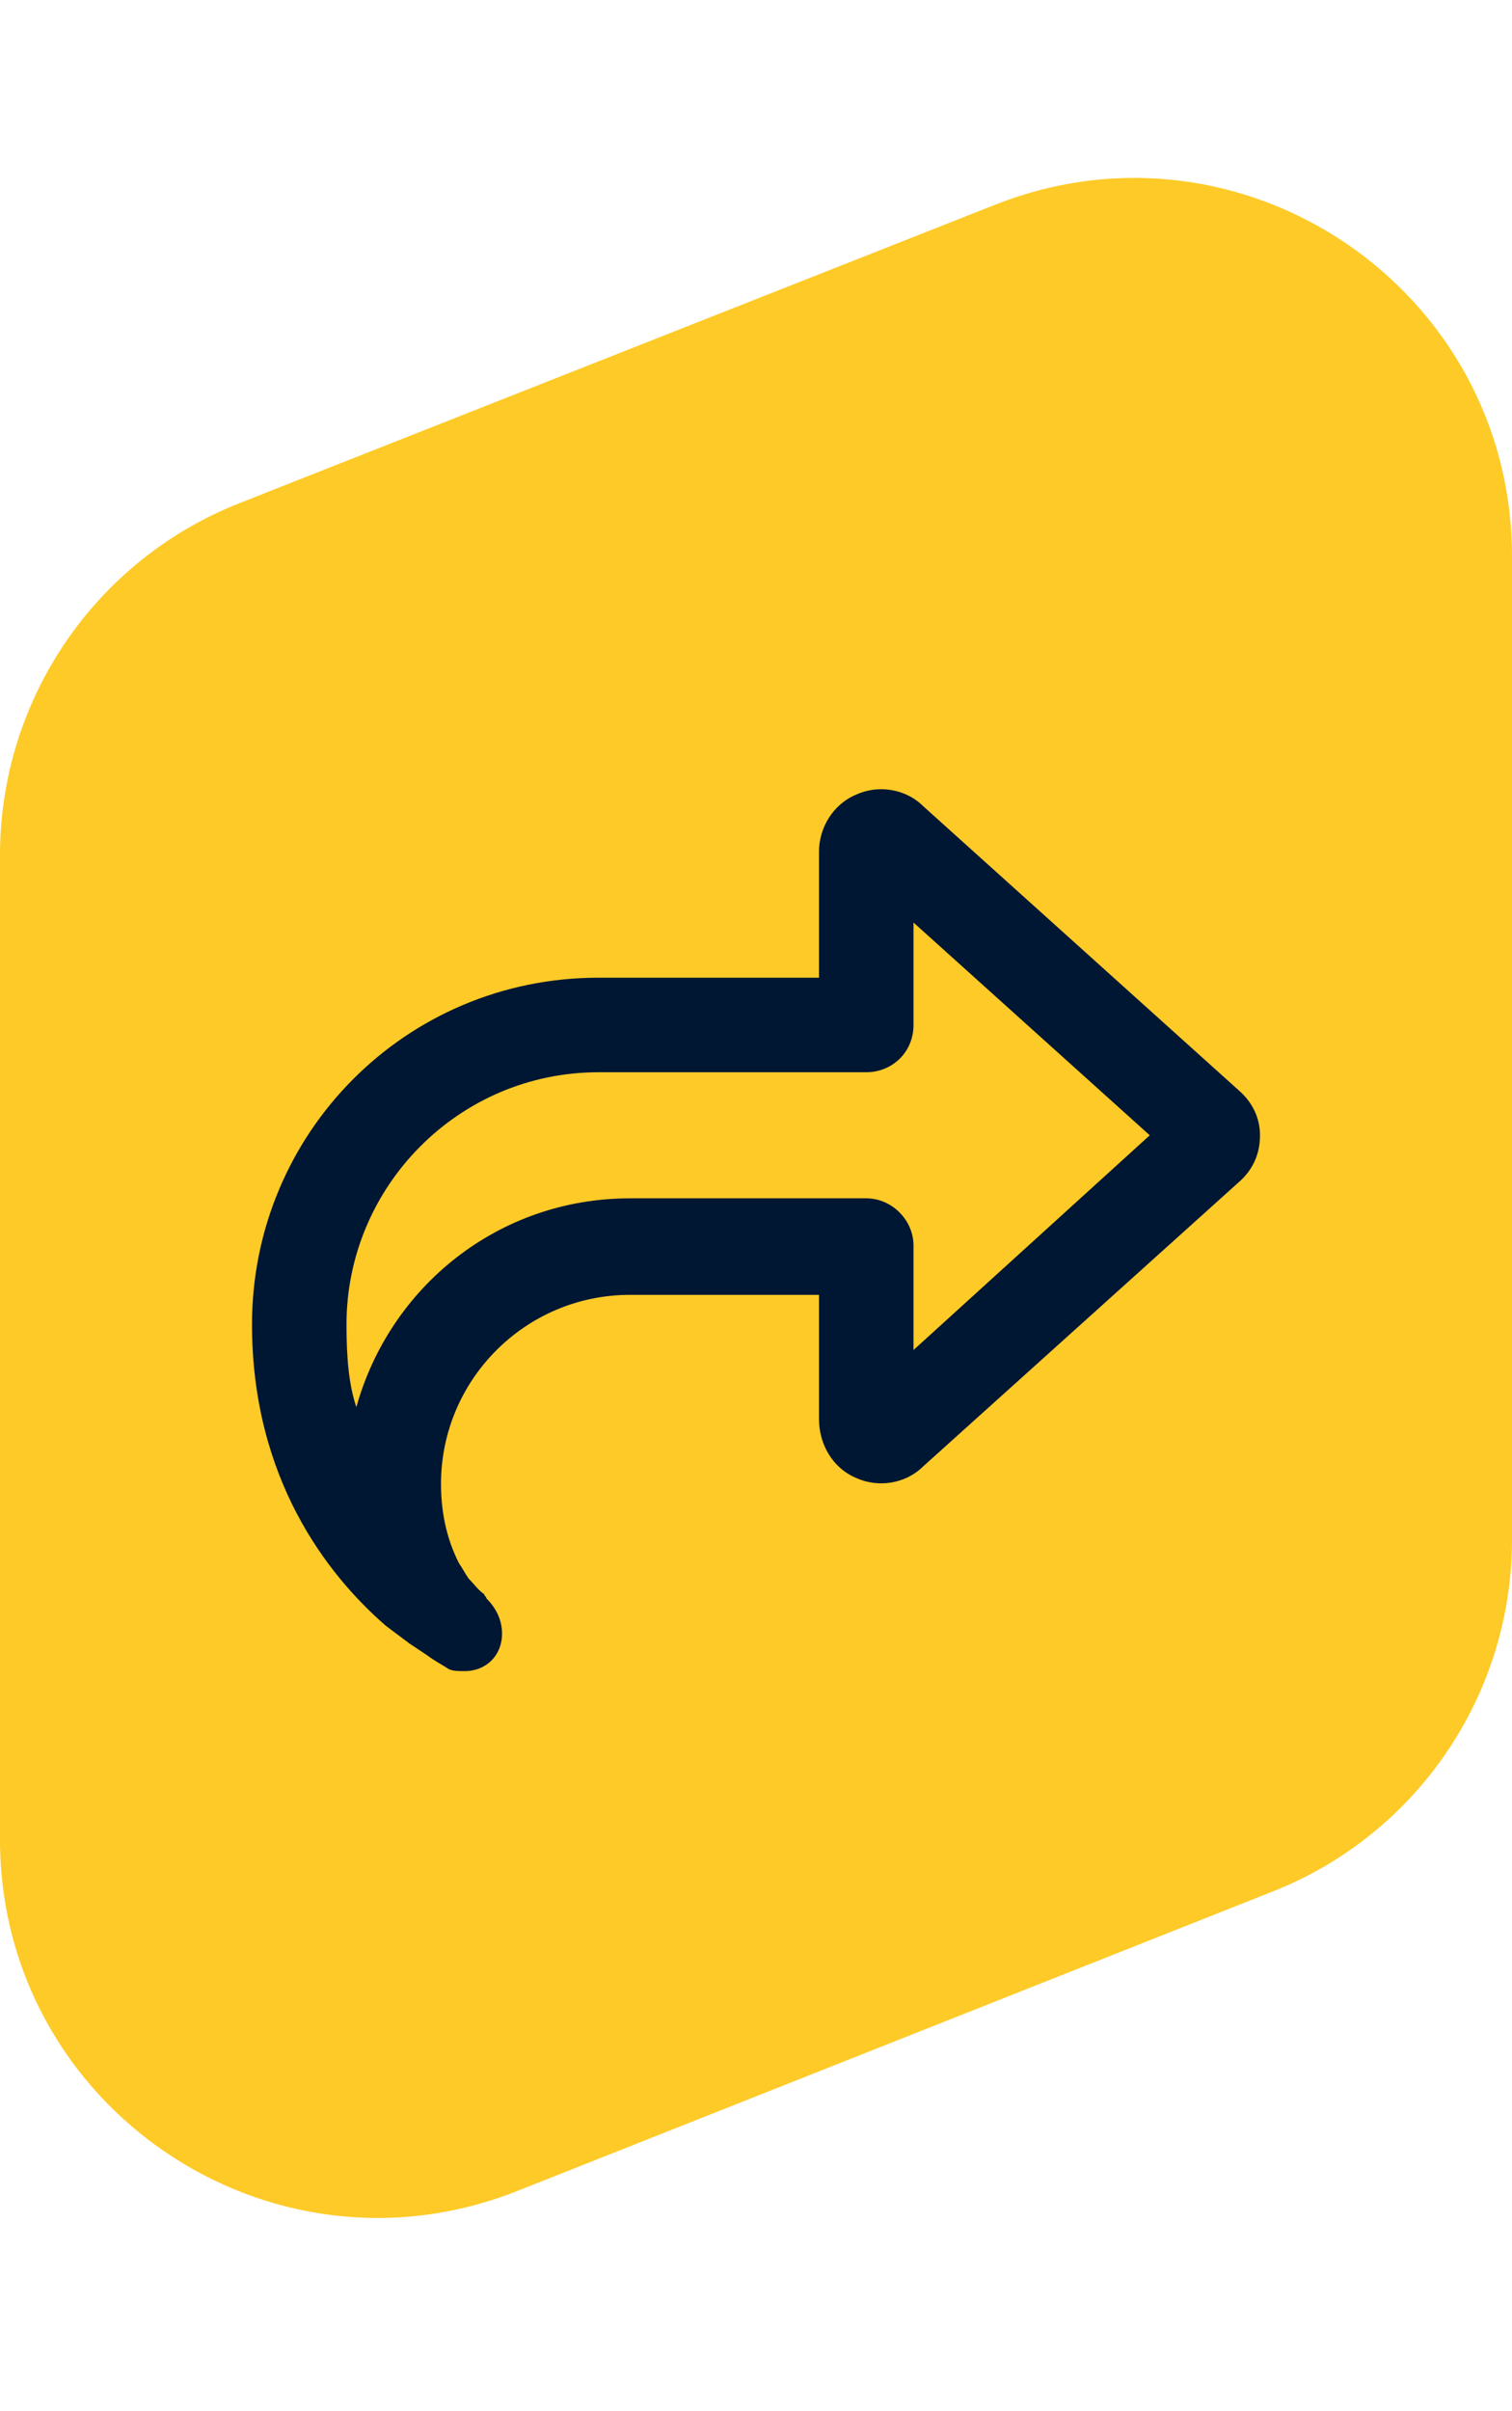
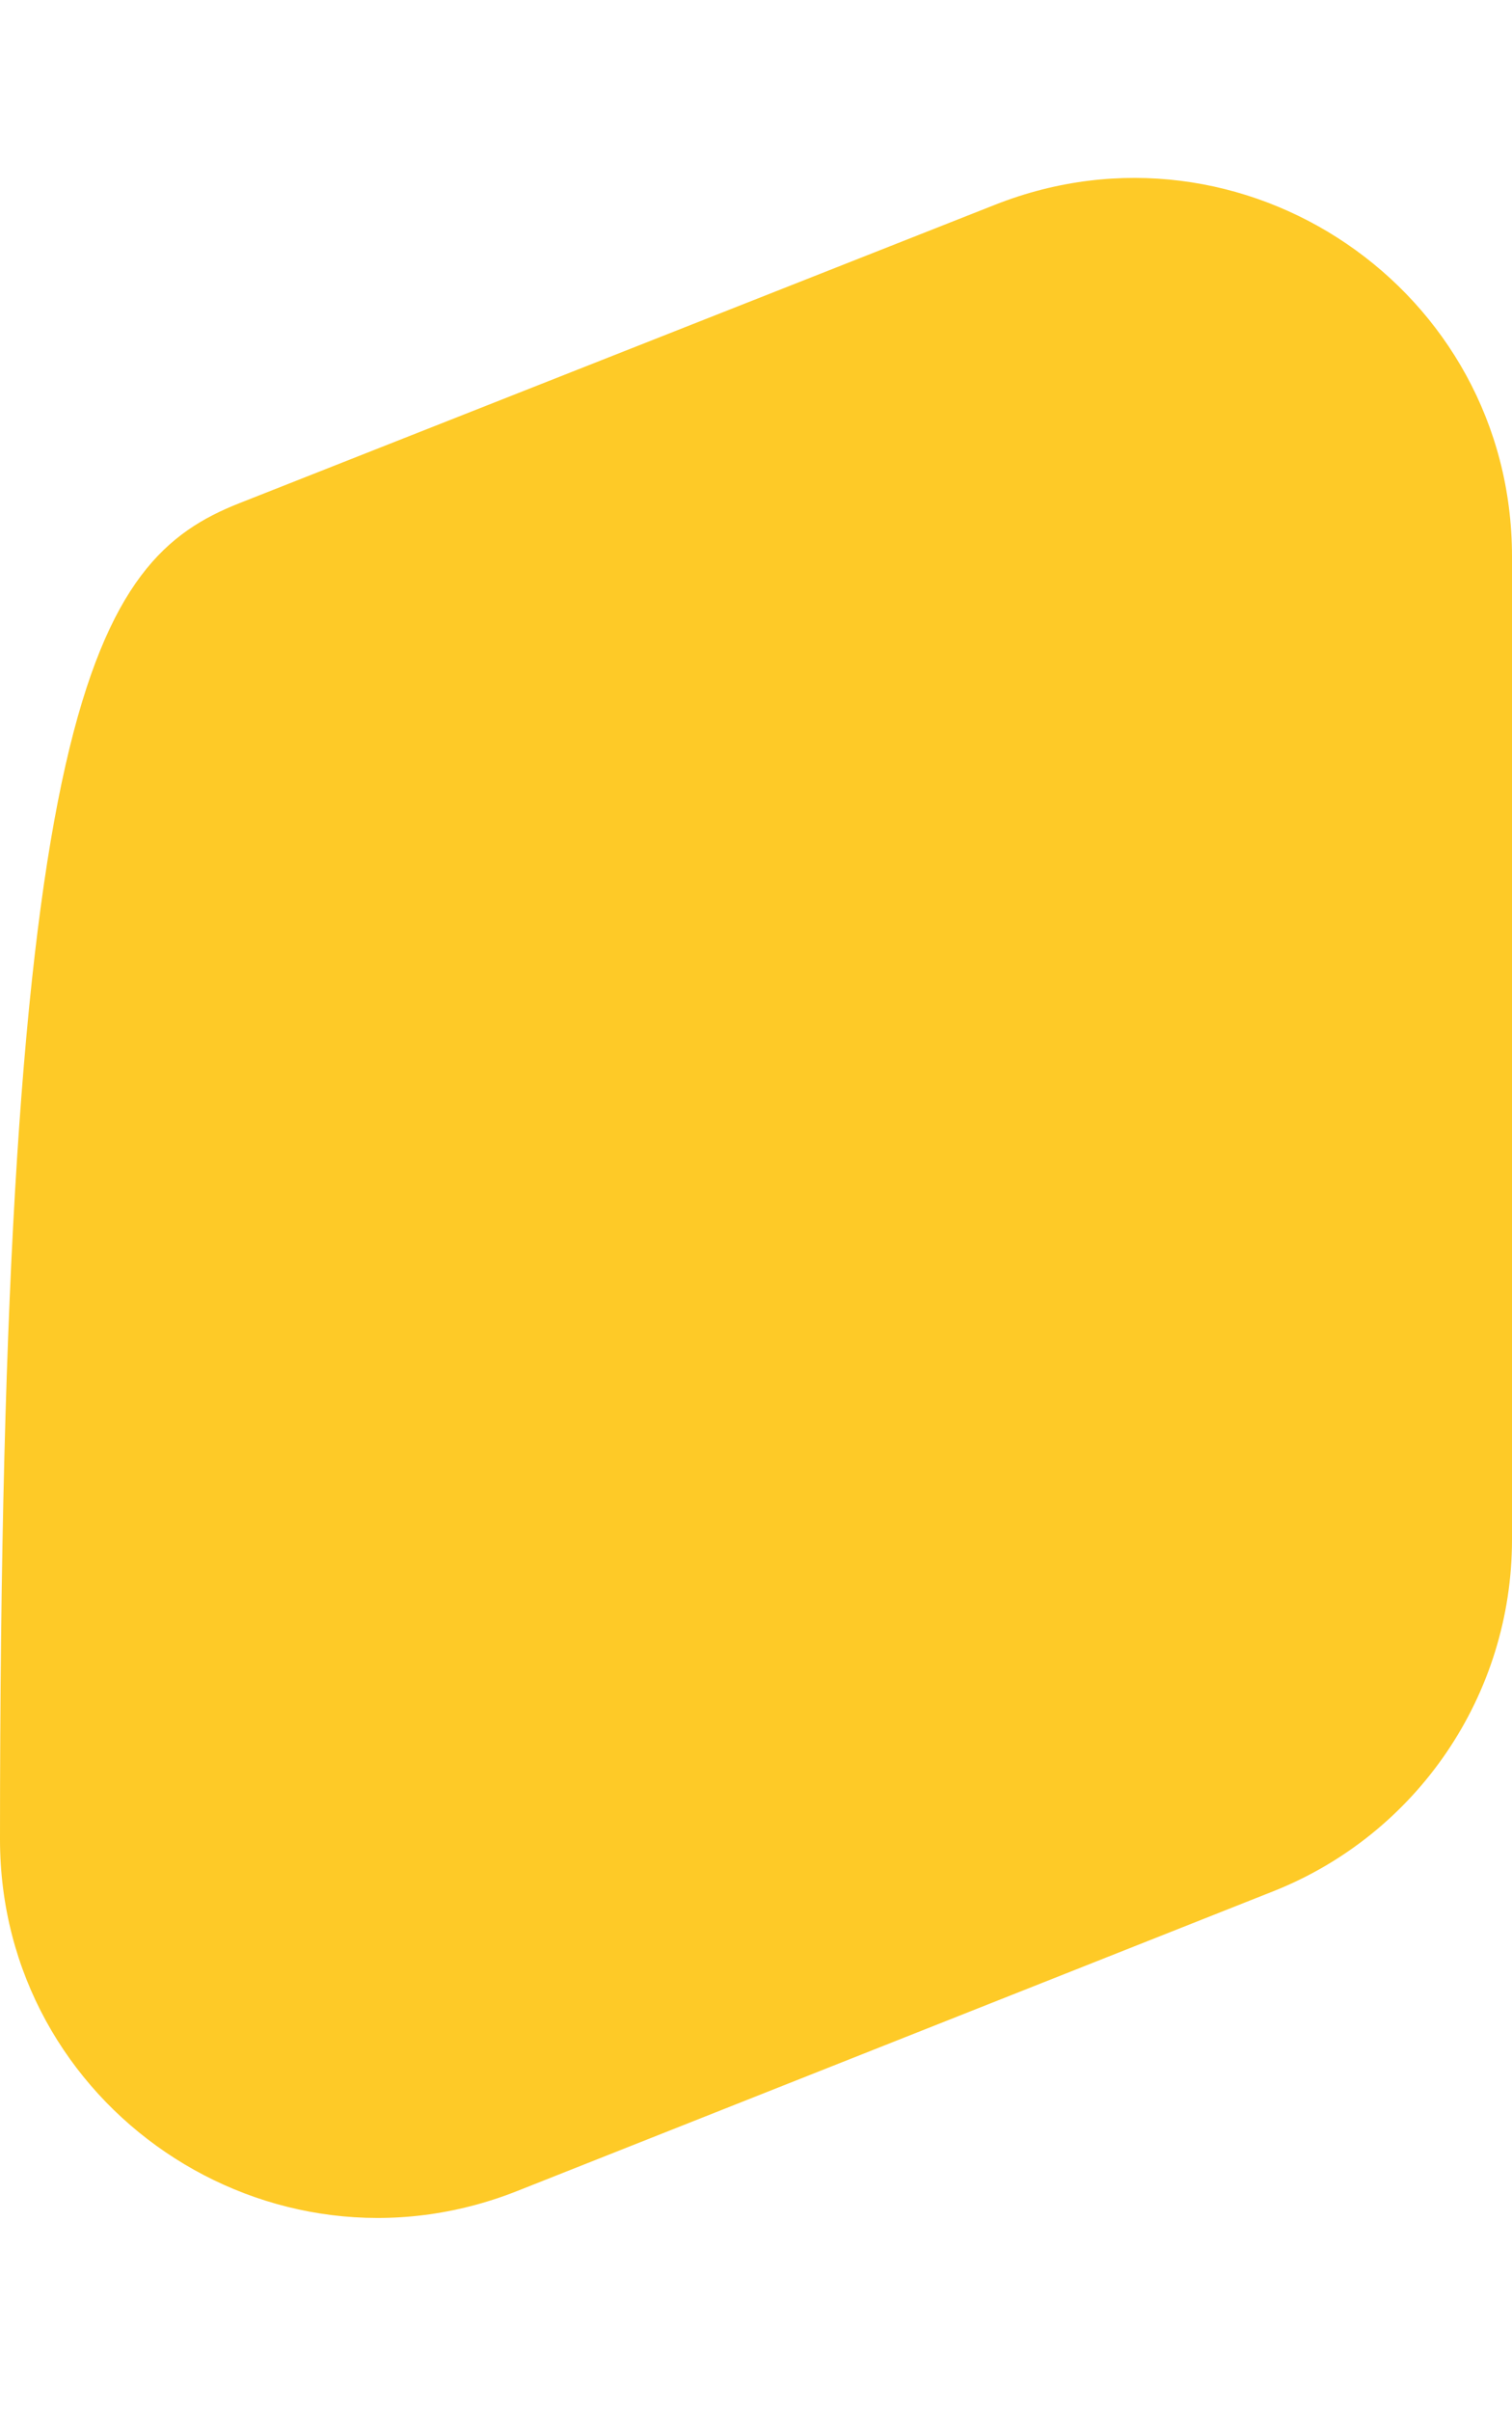
<svg xmlns="http://www.w3.org/2000/svg" width="96" height="153" viewBox="0 0 96 153" fill="none">
-   <path d="M15.189 31.933L63.189 12.988C78.939 6.772 96 18.38 96 35.312L96 97.695C96 107.538 89.991 116.382 80.841 120.008L32.84 139.026C17.086 145.268 -2.12815e-05 133.659 -1.98e-05 116.714L-1.43399e-05 54.258C-1.34785e-05 44.404 6.023 35.551 15.189 31.933Z" fill="#FECA27" />
-   <path d="M52 76.038H55C56.625 76.038 58 77.413 58 79.038V82.038V85.663L73 72.038L58 58.538V62.038V65.038C58 66.788 56.625 68.038 55 68.038H52H38C29.125 68.038 22 75.288 22 84.038C22 86.038 22.125 87.788 22.625 89.288C24.75 81.663 31.625 76.038 40 76.038H52ZM52 82.038V82.163H46H40C33.375 82.163 28 87.538 28 94.163C28 96.288 28.5 97.913 29.125 99.163C29.375 99.538 29.5 99.788 29.75 100.163C30.125 100.538 30.375 100.913 30.75 101.163C30.75 101.288 30.875 101.288 30.875 101.413C31.5 102.038 31.875 102.788 31.875 103.663C31.875 105.038 30.875 106.038 29.5 106.038C29.125 106.038 28.75 106.038 28.5 105.913C28.125 105.663 27.625 105.413 27.125 105.038C26.75 104.788 26.375 104.538 26 104.288C25.5 103.913 25 103.538 24.5 103.163C20.75 99.913 16 93.788 16 84.038C16 71.913 25.75 62.038 38 62.038H46H52V56.038V54.038C52 52.538 52.875 51.038 54.375 50.413C55.75 49.788 57.5 50.038 58.625 51.163L78.625 69.163C79.5 69.913 80 70.913 80 72.038C80 73.288 79.5 74.288 78.625 75.038L58.625 93.038C57.5 94.163 55.75 94.413 54.375 93.788C52.875 93.163 52 91.663 52 90.038V88.038V82.038Z" fill="#001733" />
+   <path d="M15.189 31.933L63.189 12.988C78.939 6.772 96 18.38 96 35.312L96 97.695C96 107.538 89.991 116.382 80.841 120.008L32.84 139.026C17.086 145.268 -2.12815e-05 133.659 -1.98e-05 116.714C-1.34785e-05 44.404 6.023 35.551 15.189 31.933Z" fill="#FECA27" />
</svg>